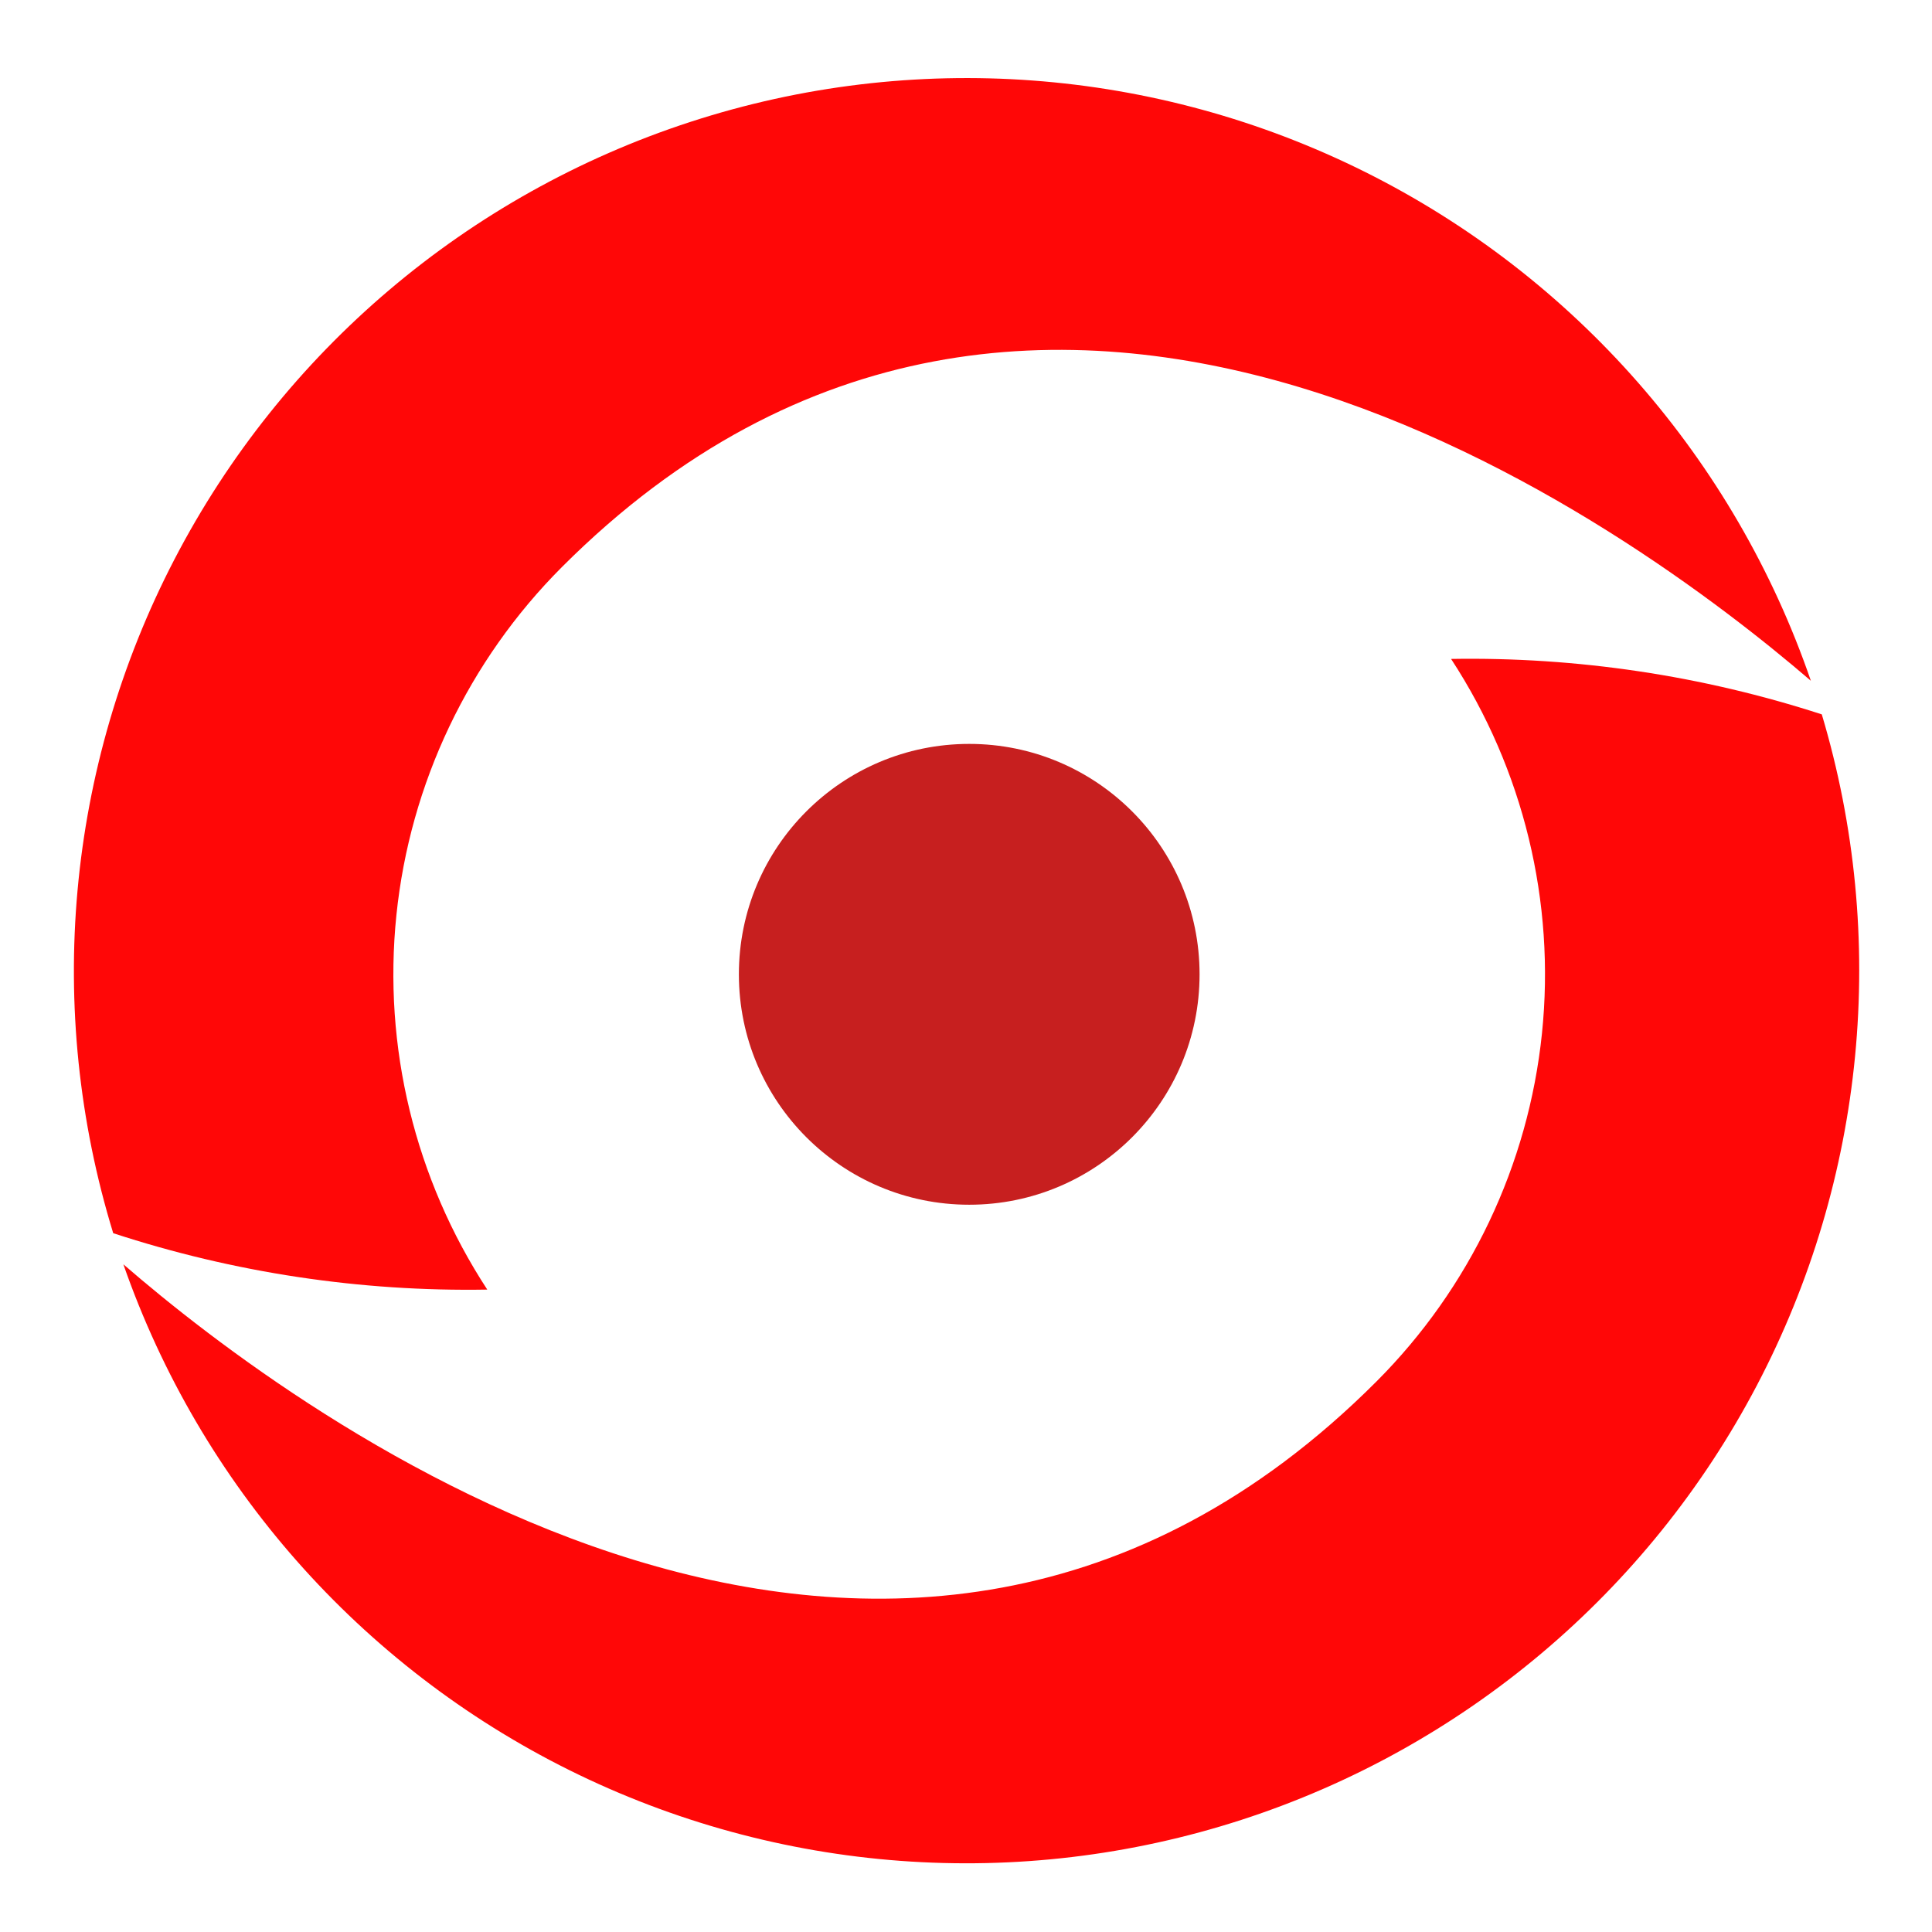
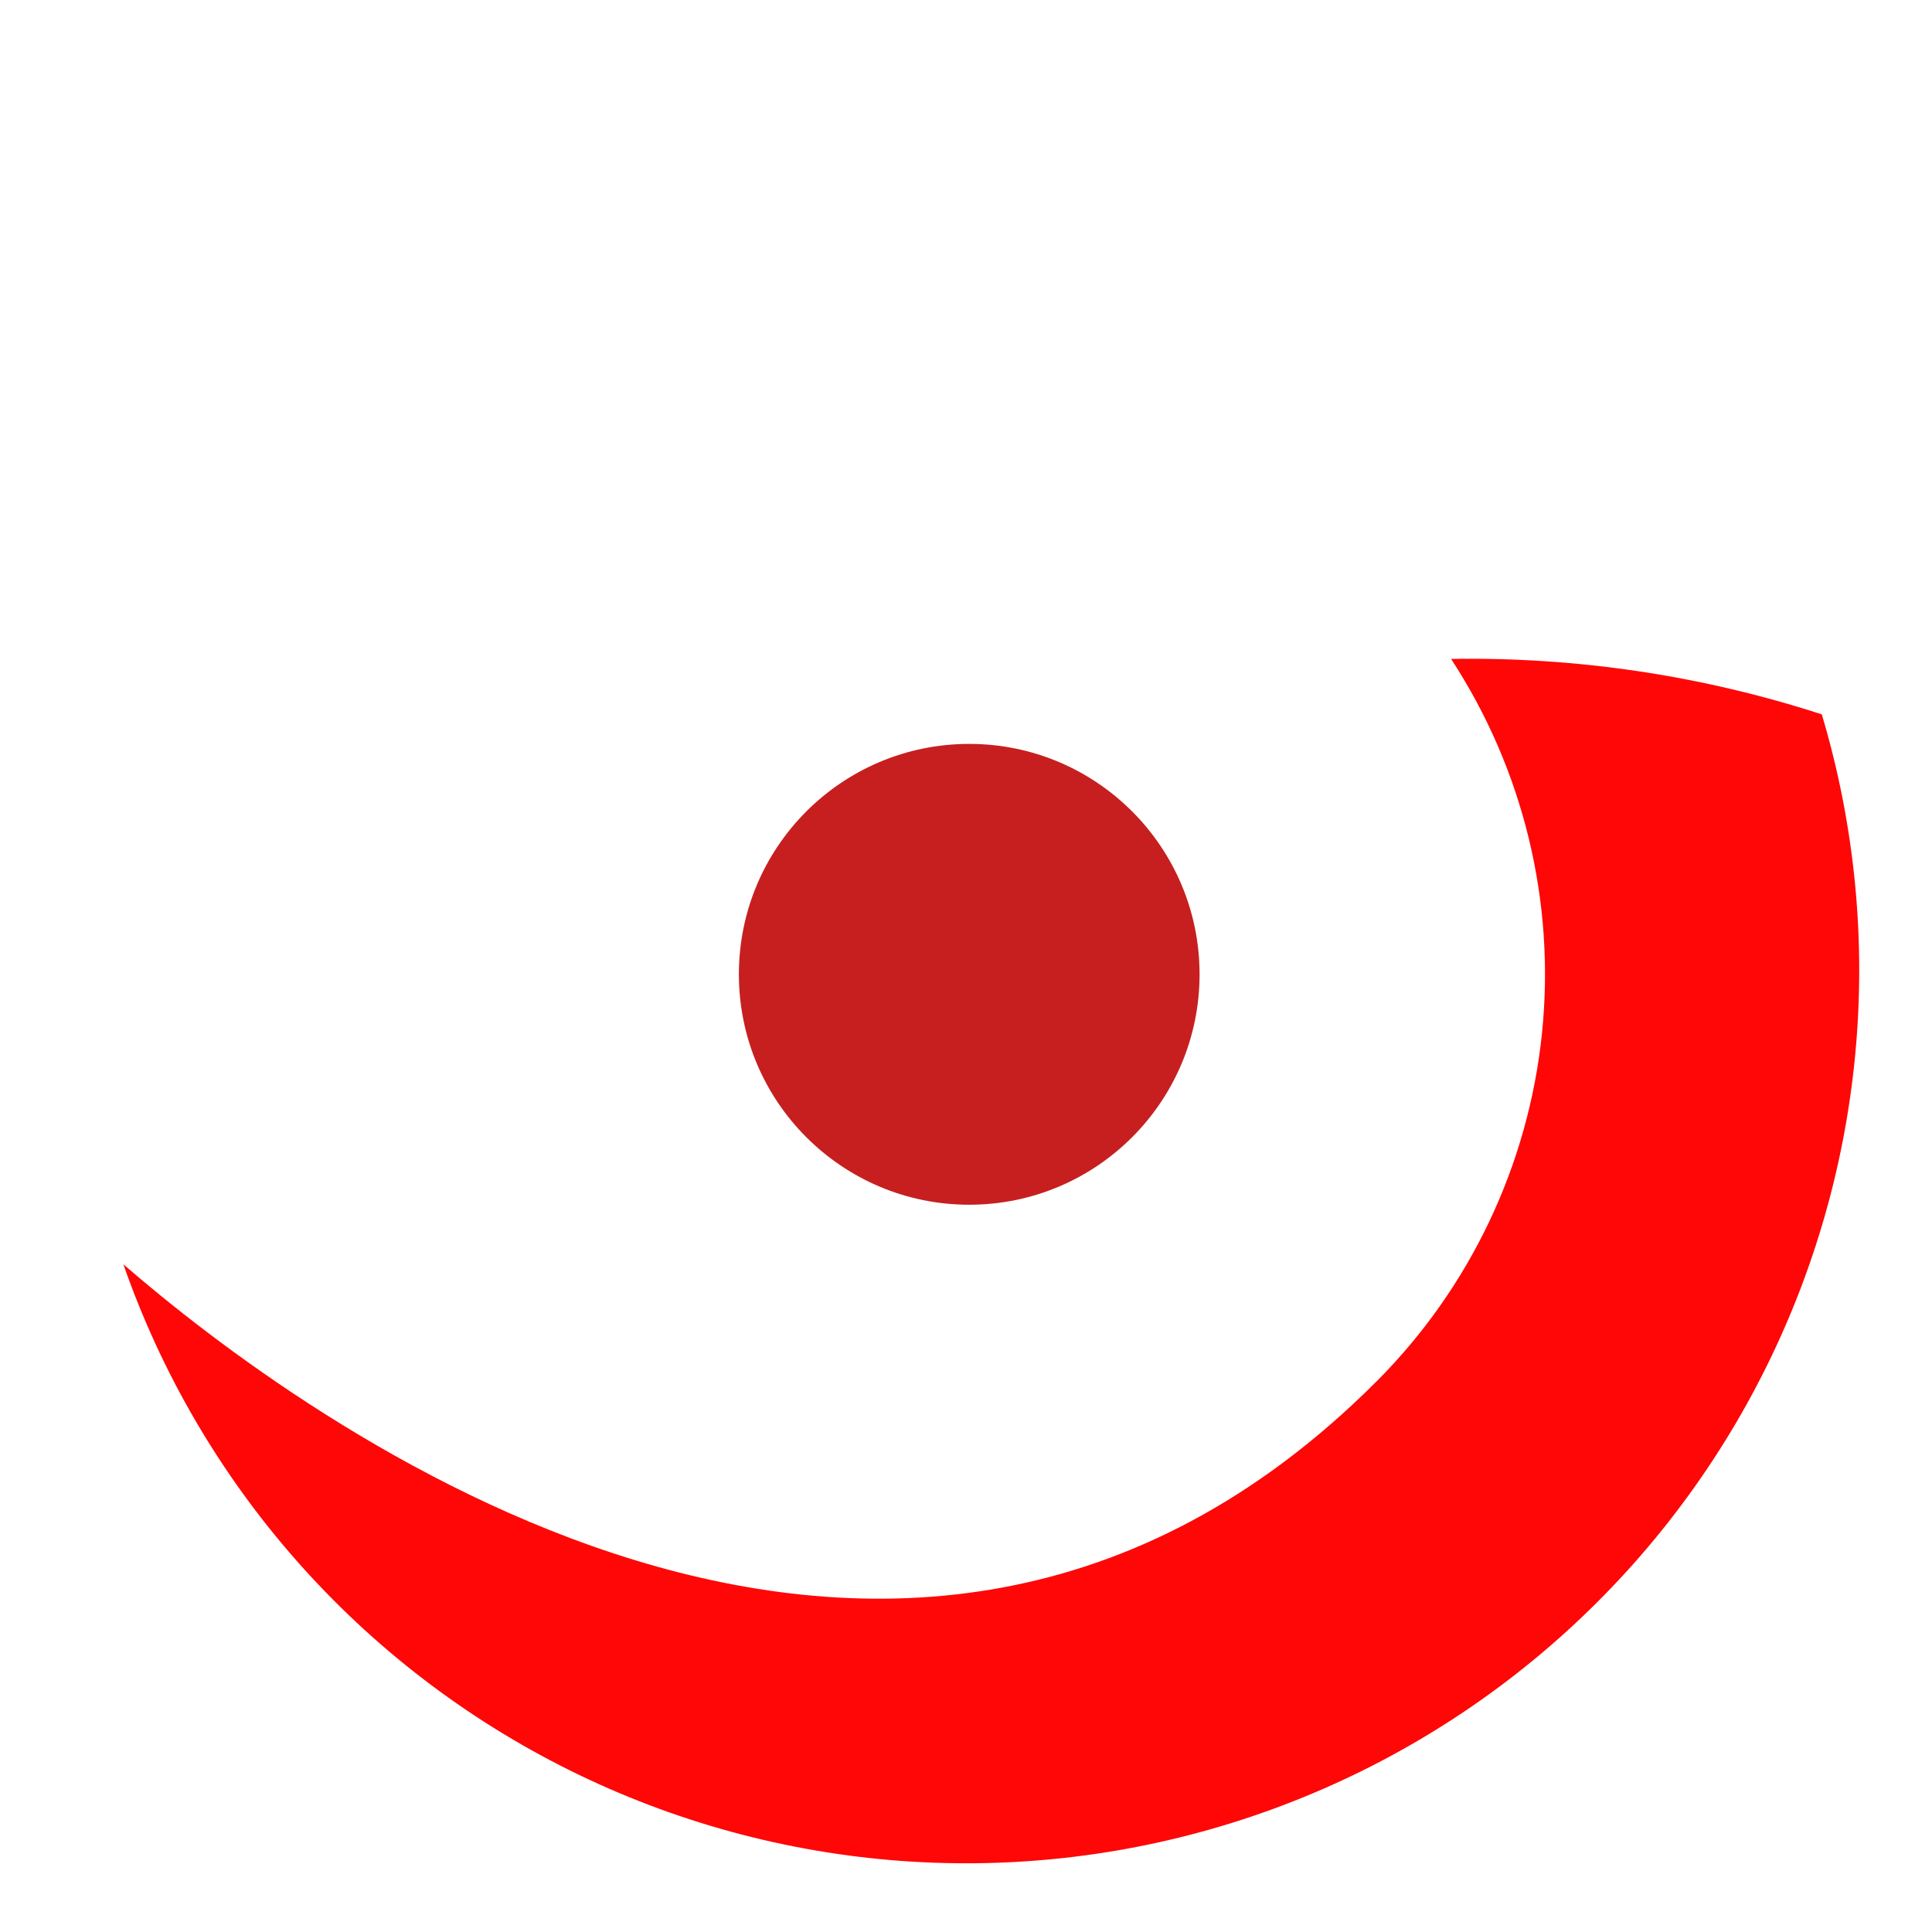
<svg xmlns="http://www.w3.org/2000/svg" width="115" height="115" viewBox="-4 -4 115 115" fill="none">
-   <path d="M25.005 72.762C20.697 66.172 18.786 58.299 19.596 50.465C20.406 42.633 23.886 35.317 29.452 29.748C57.882 1.31 93.114 27.339 103.79 36.523C99.258 23.336 89.728 12.458 77.252 6.234C64.777 0.011 50.356 -1.06 37.099 3.254C23.842 7.568 12.811 16.92 6.384 29.294C-0.044 41.669 -1.353 56.073 2.739 69.404C9.922 71.756 17.448 72.891 25.005 72.762Z" fill="#FF0707" />
  <path d="M53.692 67.71C61.265 67.71 67.403 61.57 67.403 53.995C67.403 46.421 61.265 40.28 53.692 40.28C46.12 40.28 39.981 46.421 39.981 53.995C39.981 61.57 46.12 67.71 53.692 67.71Z" fill="#C71F1F" />
  <path d="M104.44 38.522C97.318 36.211 89.861 35.096 82.374 35.222C86.683 41.813 88.593 49.686 87.783 57.519C86.973 65.352 83.493 72.668 77.927 78.237C49.28 106.892 13.72 80.247 3.343 71.256C7.916 84.373 17.441 95.178 29.878 101.359C42.315 107.54 56.677 108.605 69.889 104.327C83.102 100.049 94.116 90.767 100.573 78.469C107.031 66.17 108.419 51.831 104.44 38.522Z" fill="#FF0707" />
</svg>